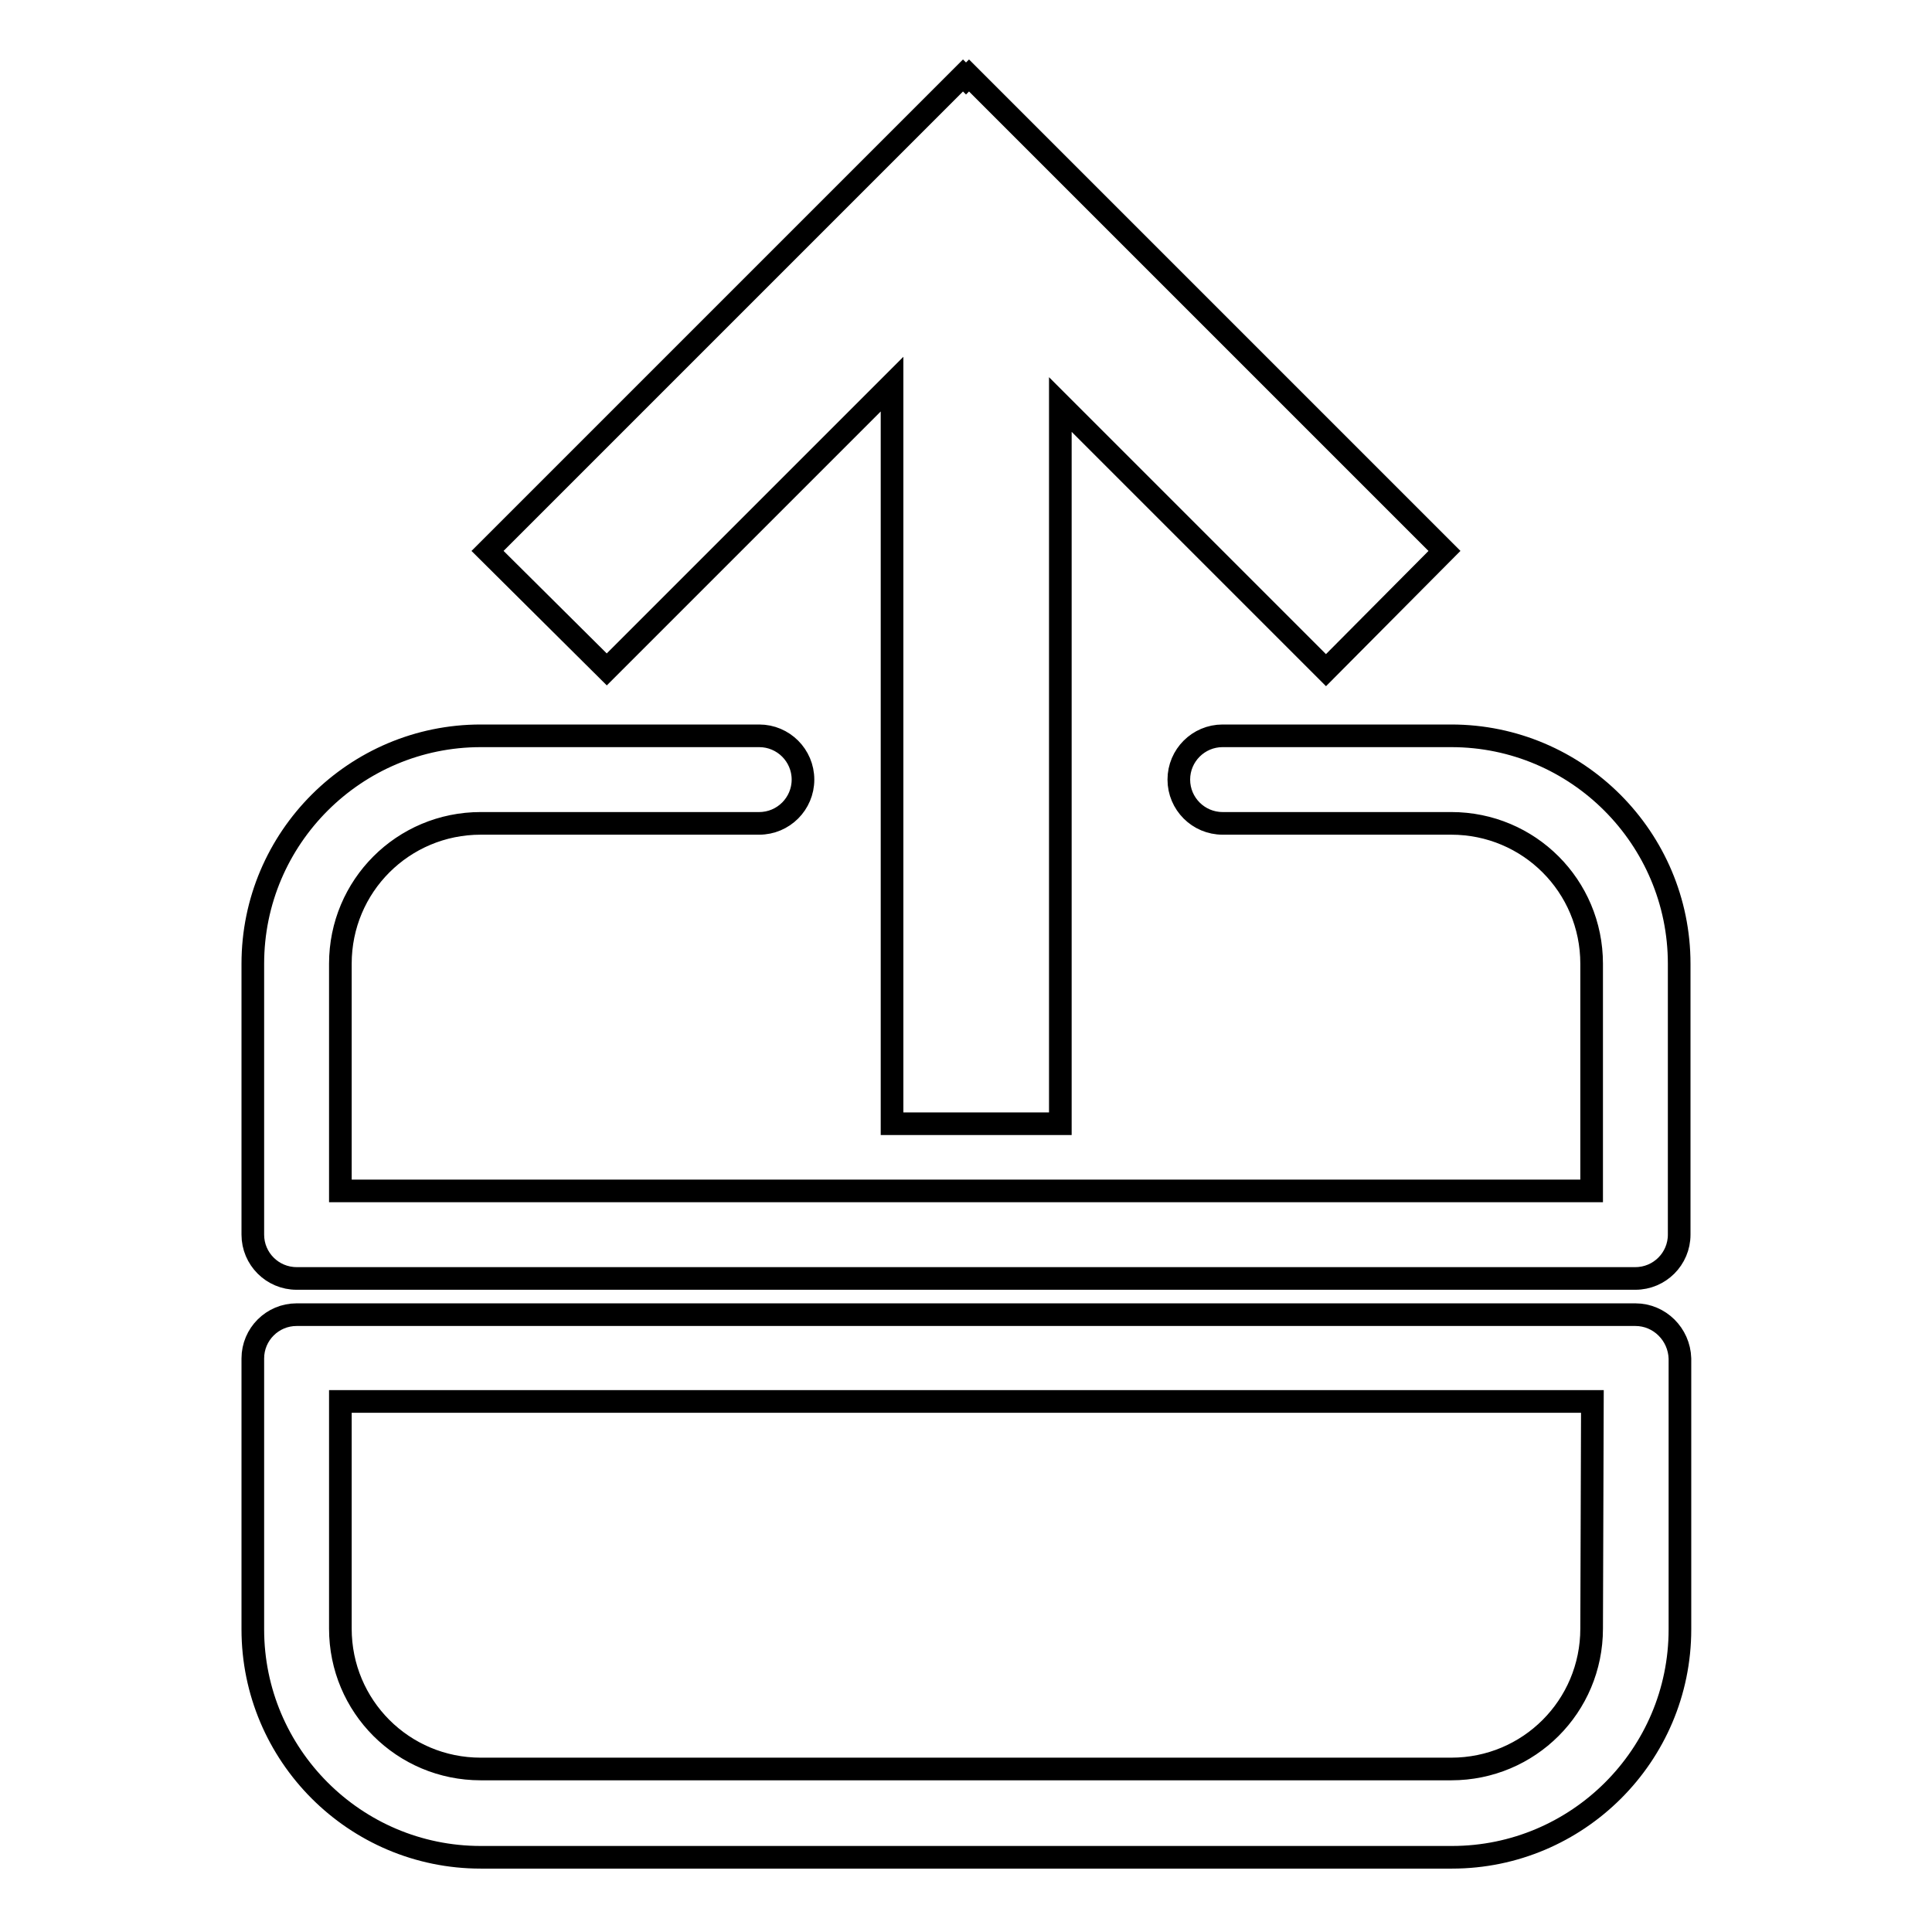
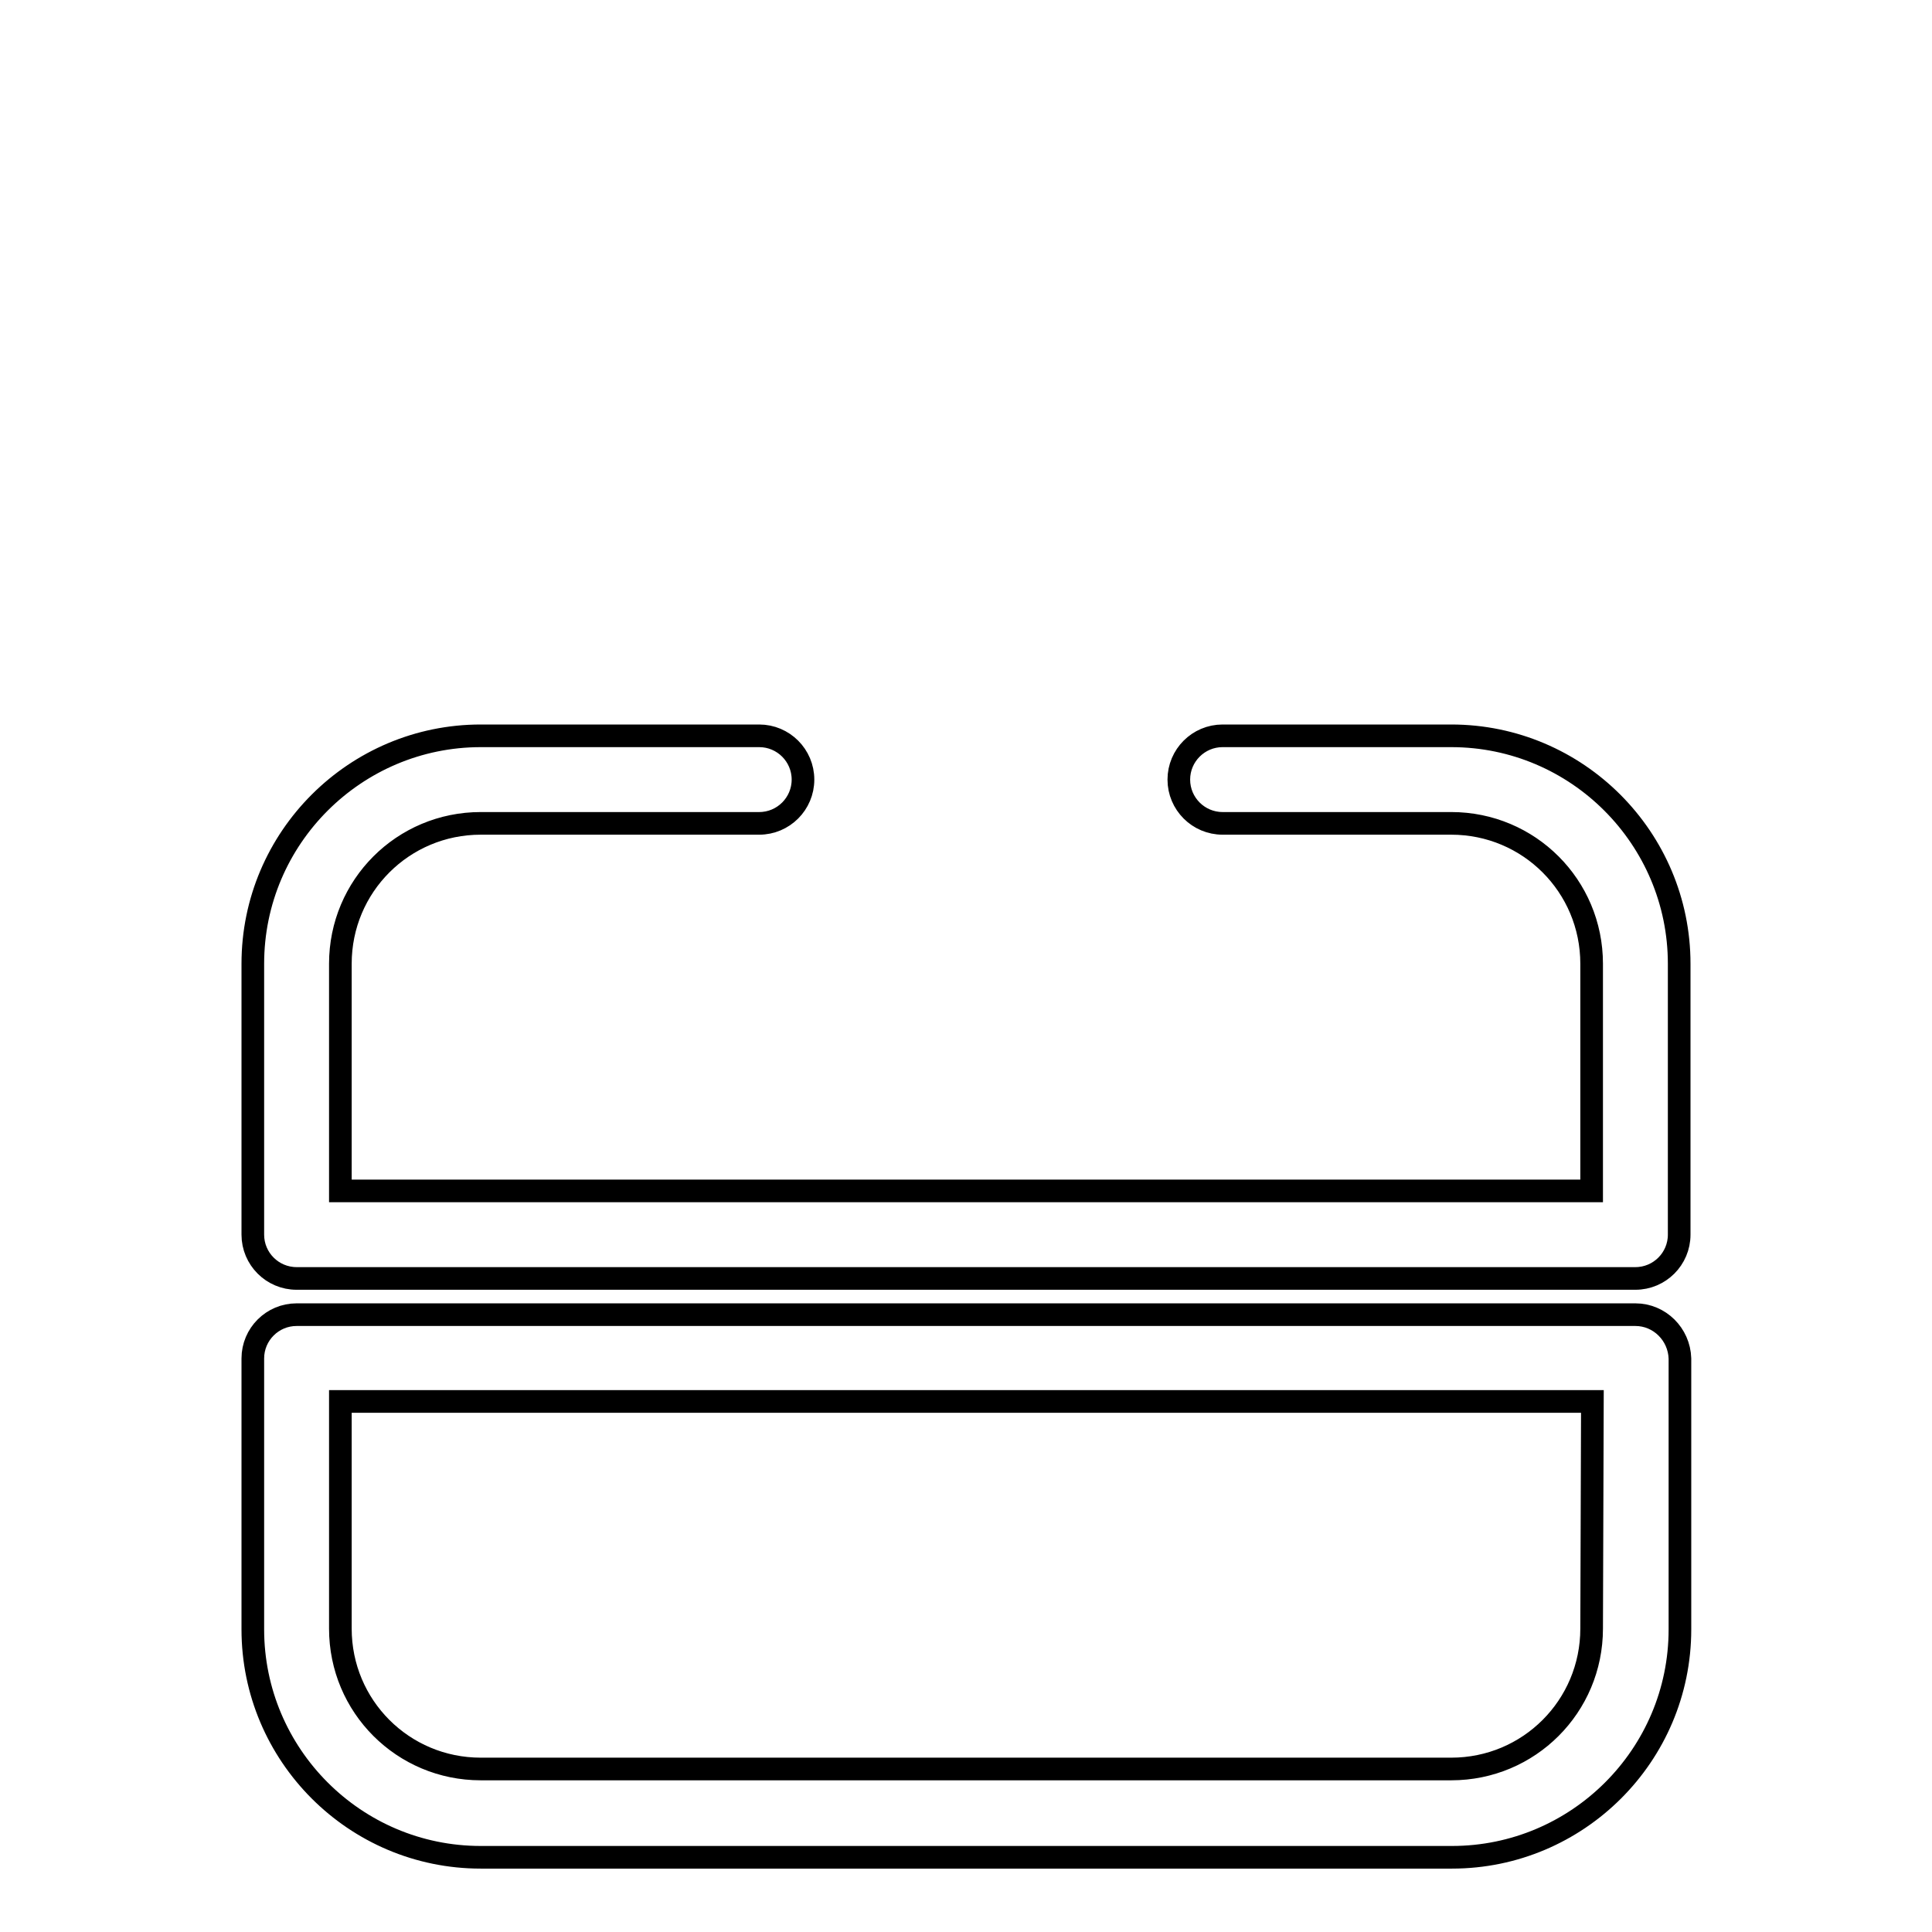
<svg xmlns="http://www.w3.org/2000/svg" version="1.1" x="0px" y="0px" viewBox="0 0 256 256" enable-background="new 0 0 256 256" xml:space="preserve">
  <g>
    <g>
-       <path stroke-width="3" fill-opacity="0" stroke="#000000" d="M118.2,50.9v98l22.3,0V53.6l35.2,35.2L191.4,73l-63-63l-0.4,0.4l-0.4-0.4l-63,63l15.8,15.7L118.2,50.9z" />
      <path stroke-width="3" fill-opacity="0" stroke="#000000" d="M216.7,174.2H39.3c-3.2,0-5.8,2.6-5.8,5.8v35.9c0,16.6,13.5,30.2,30.2,30.2h128.7c16.6,0,30.2-13.5,30.2-30.2V180C222.5,176.8,219.9,174.2,216.7,174.2z M210.9,215.8c0,10.3-8.3,18.6-18.6,18.6H63.7c-10.3,0-18.6-8.3-18.6-18.6v-30.1h165.9L210.9,215.8L210.9,215.8z" />
      <path stroke-width="3" fill-opacity="0" stroke="#000000" d="M192.3,97.5H162c-3.2,0-5.8,2.6-5.8,5.8c0,3.2,2.6,5.8,5.8,5.8h30.3c10.3,0,18.6,8.3,18.6,18.6v30.1H45.1v-30.1c0-10.3,8.3-18.6,18.6-18.6h36.9c3.2,0,5.8-2.6,5.8-5.8c0-3.2-2.6-5.8-5.8-5.8H63.7c-16.6,0-30.2,13.5-30.2,30.2v35.9c0,3.2,2.6,5.8,5.8,5.8h177.4c3.2,0,5.8-2.6,5.8-5.8v-35.9C222.5,111.1,209,97.5,192.3,97.5z" />
    </g>
  </g>
</svg>